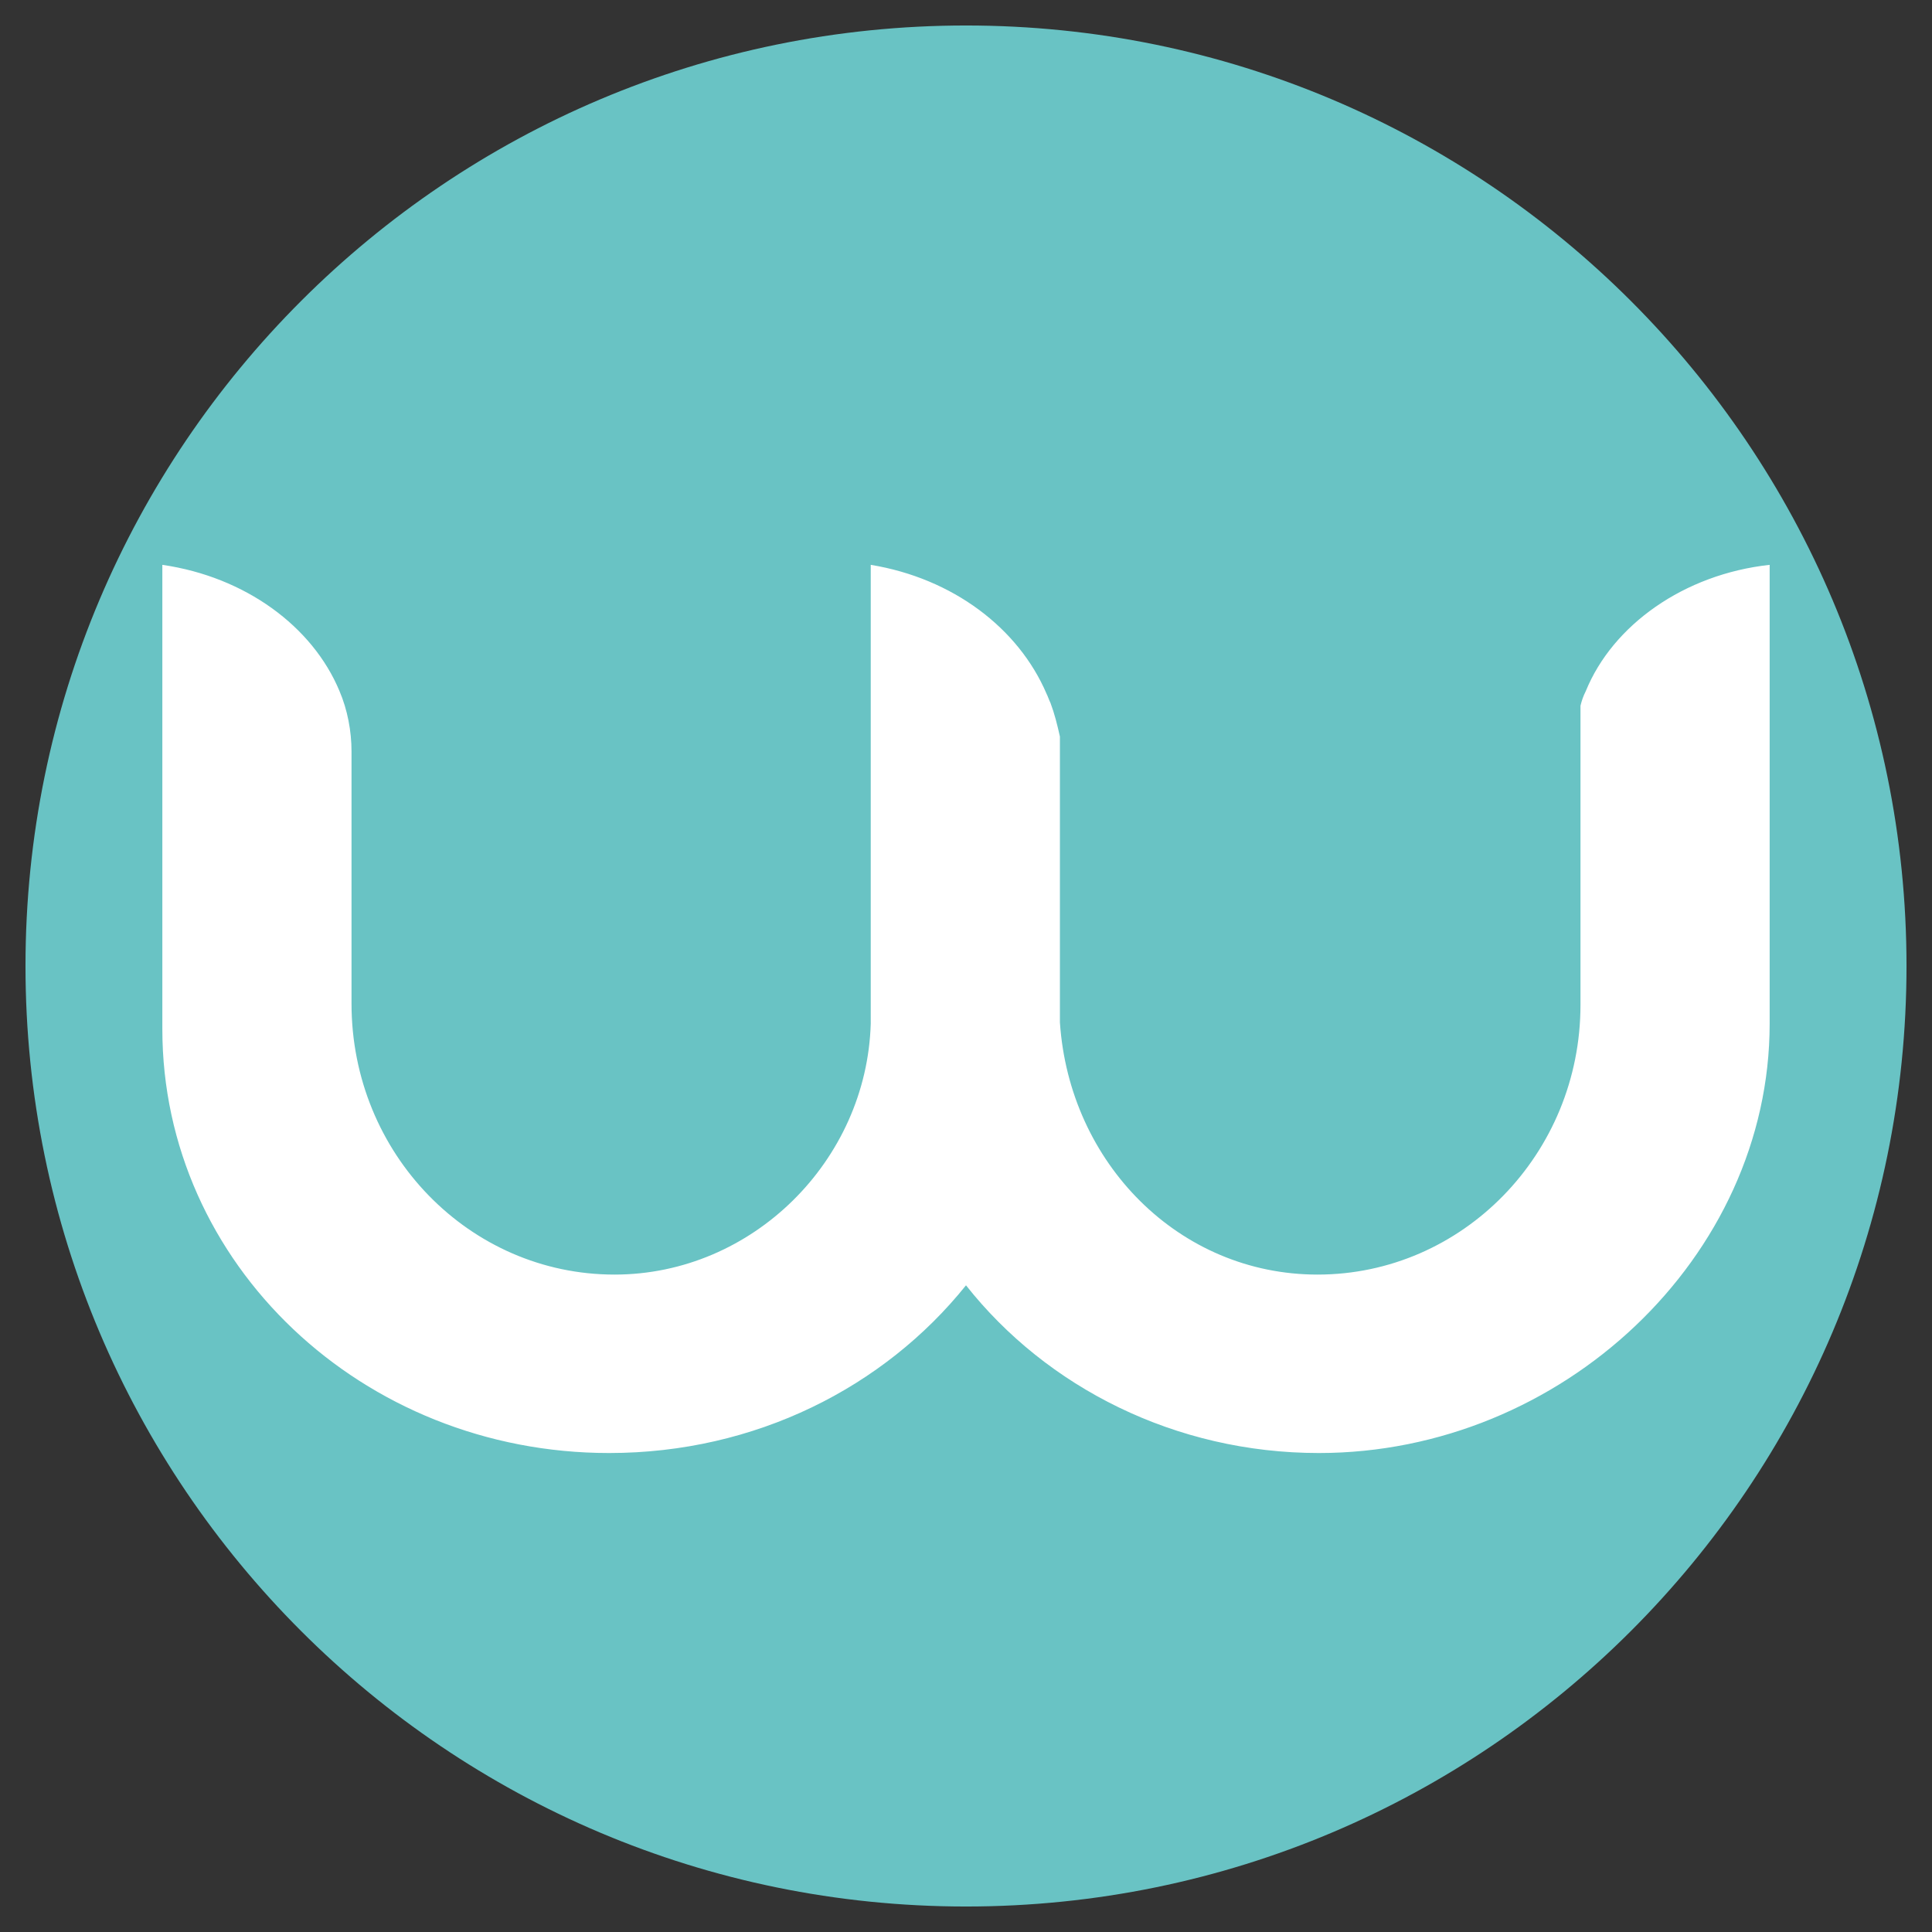
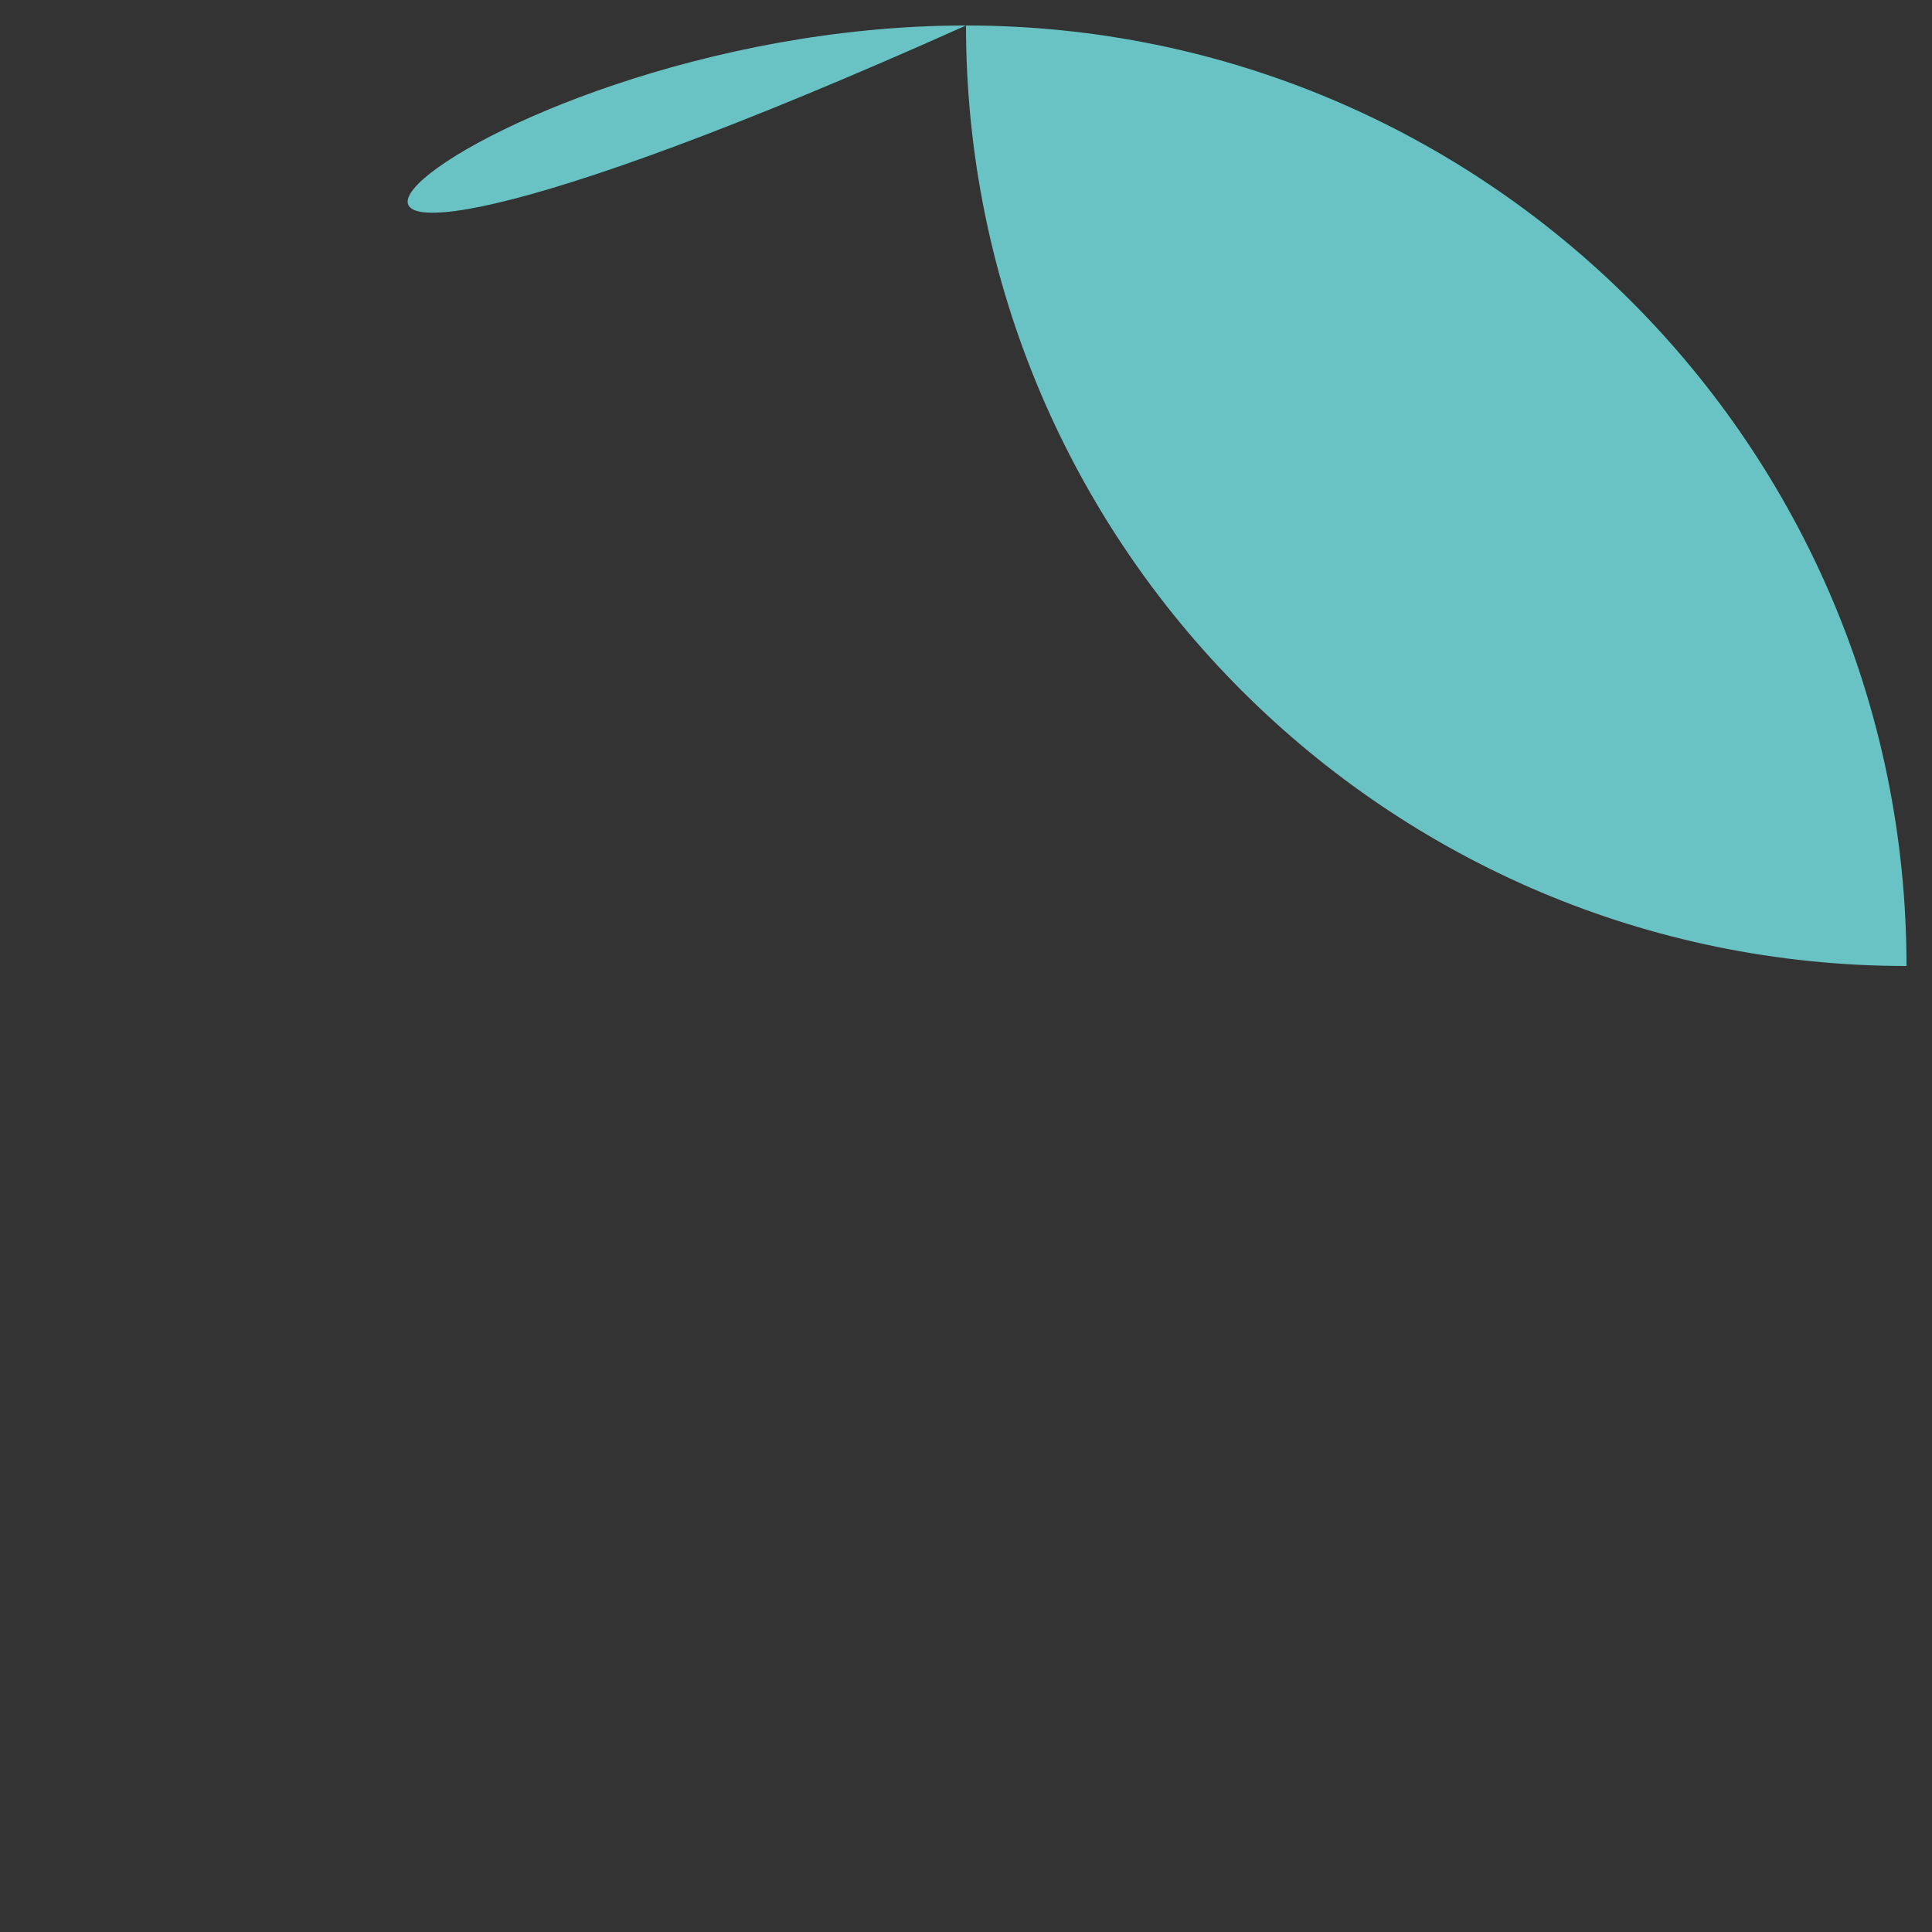
<svg xmlns="http://www.w3.org/2000/svg" version="1.1" id="Vrstva_1" x="0px" y="0px" viewBox="0 0 144 144" style="enable-background:new 0 0 144 144;" xml:space="preserve">
  <rect x="0" y="0" width="144" height="144" fill="#333333" stroke="none" />
  <style type="text/css">
	.st0{fill:#69C3C4;}
	.st1{fill:#FFFFFF;}
</style>
  <g>
-     <path class="st0" d="M72,1.9L72,1.9c38.7,0,70.1,31.4,70.1,70.1v0c0,38.7-31.4,70.1-70.1,70.1h0c-38.7,0-70.1-31.4-70.1-70.1v0   C1.9,33.3,33.3,1.9,72,1.9z" />
-     <path class="st1" d="M131.9,42.1v34.2l0,0c0,0.2,0-0.2,0,0c0,17.4-15.5,32-33.6,32c-10.7,0-20.3-4.9-26.3-12.5   c-6.1,7.6-15.7,12.5-26.6,12.5c-18.4,0-33.3-14.1-33.3-31.6c0-0.2,0-0.3,0-0.5h0V42.1c6.2,0.9,11.2,4.6,13.2,9.4   c0.6,1.4,0.9,3,0.9,4.5v18.8C26.2,86,35,95,45.8,95c10.3,0,18.8-8.5,19.1-18.7V42.1c6.1,1,11,4.7,13.1,9.6c0.1,0.2,0.2,0.5,0.3,0.7   v0c0.3,0.8,0.5,1.6,0.7,2.5v21.3C79.7,86.7,87.9,95,98.2,95c10.8,0,19.6-9,19.6-20.1V52.6c0.1-0.4,0.2-0.7,0.4-1.1   C120.2,46.6,125.5,42.8,131.9,42.1z" />
+     <path class="st0" d="M72,1.9L72,1.9c38.7,0,70.1,31.4,70.1,70.1v0h0c-38.7,0-70.1-31.4-70.1-70.1v0   C1.9,33.3,33.3,1.9,72,1.9z" />
  </g>
</svg>